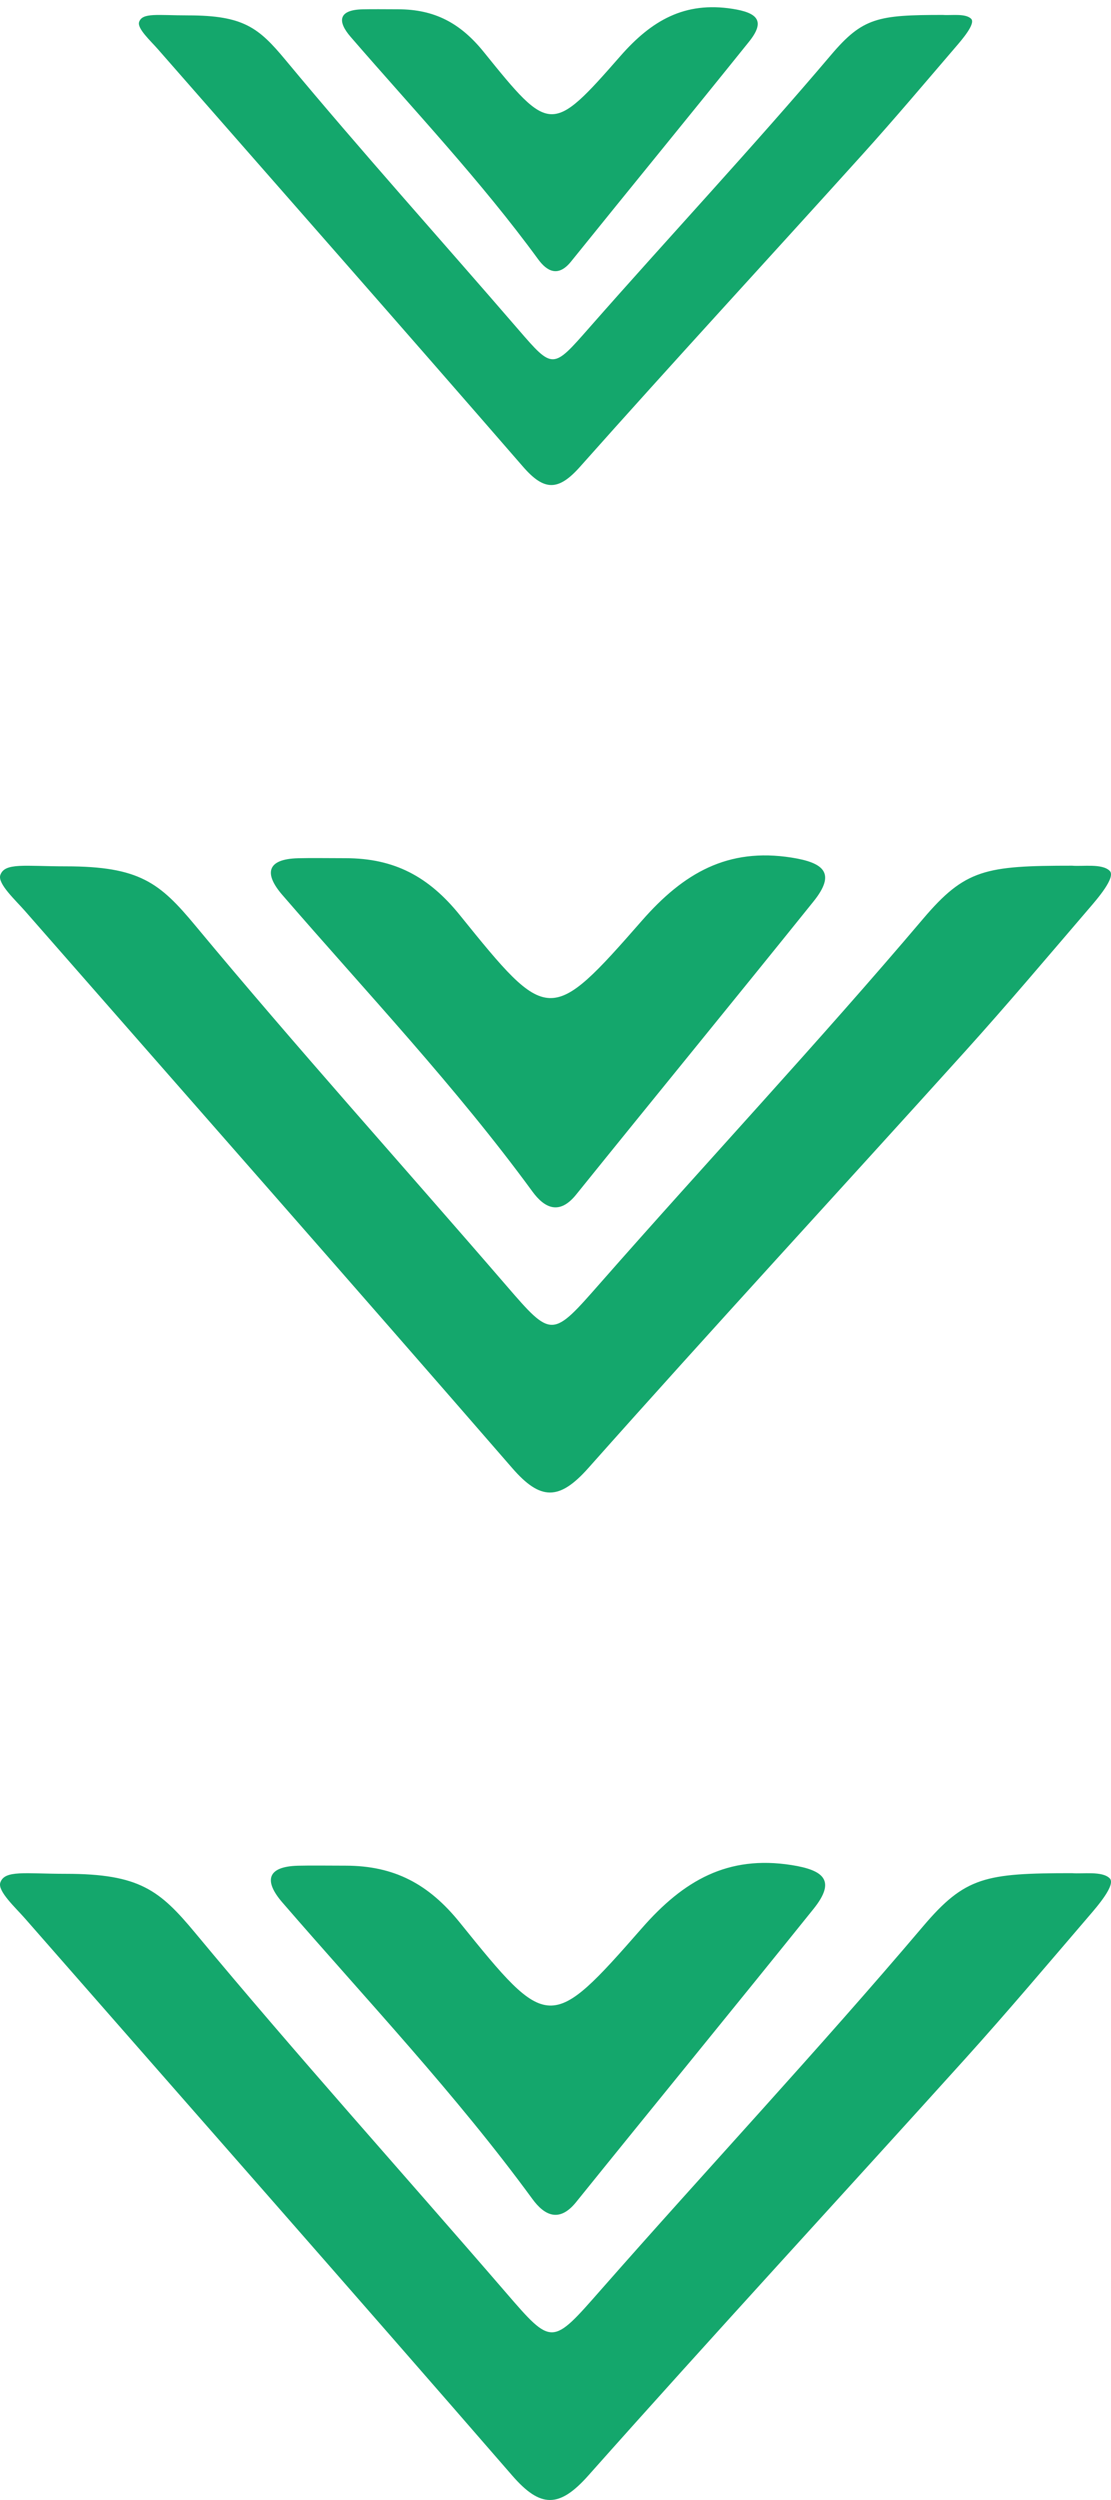
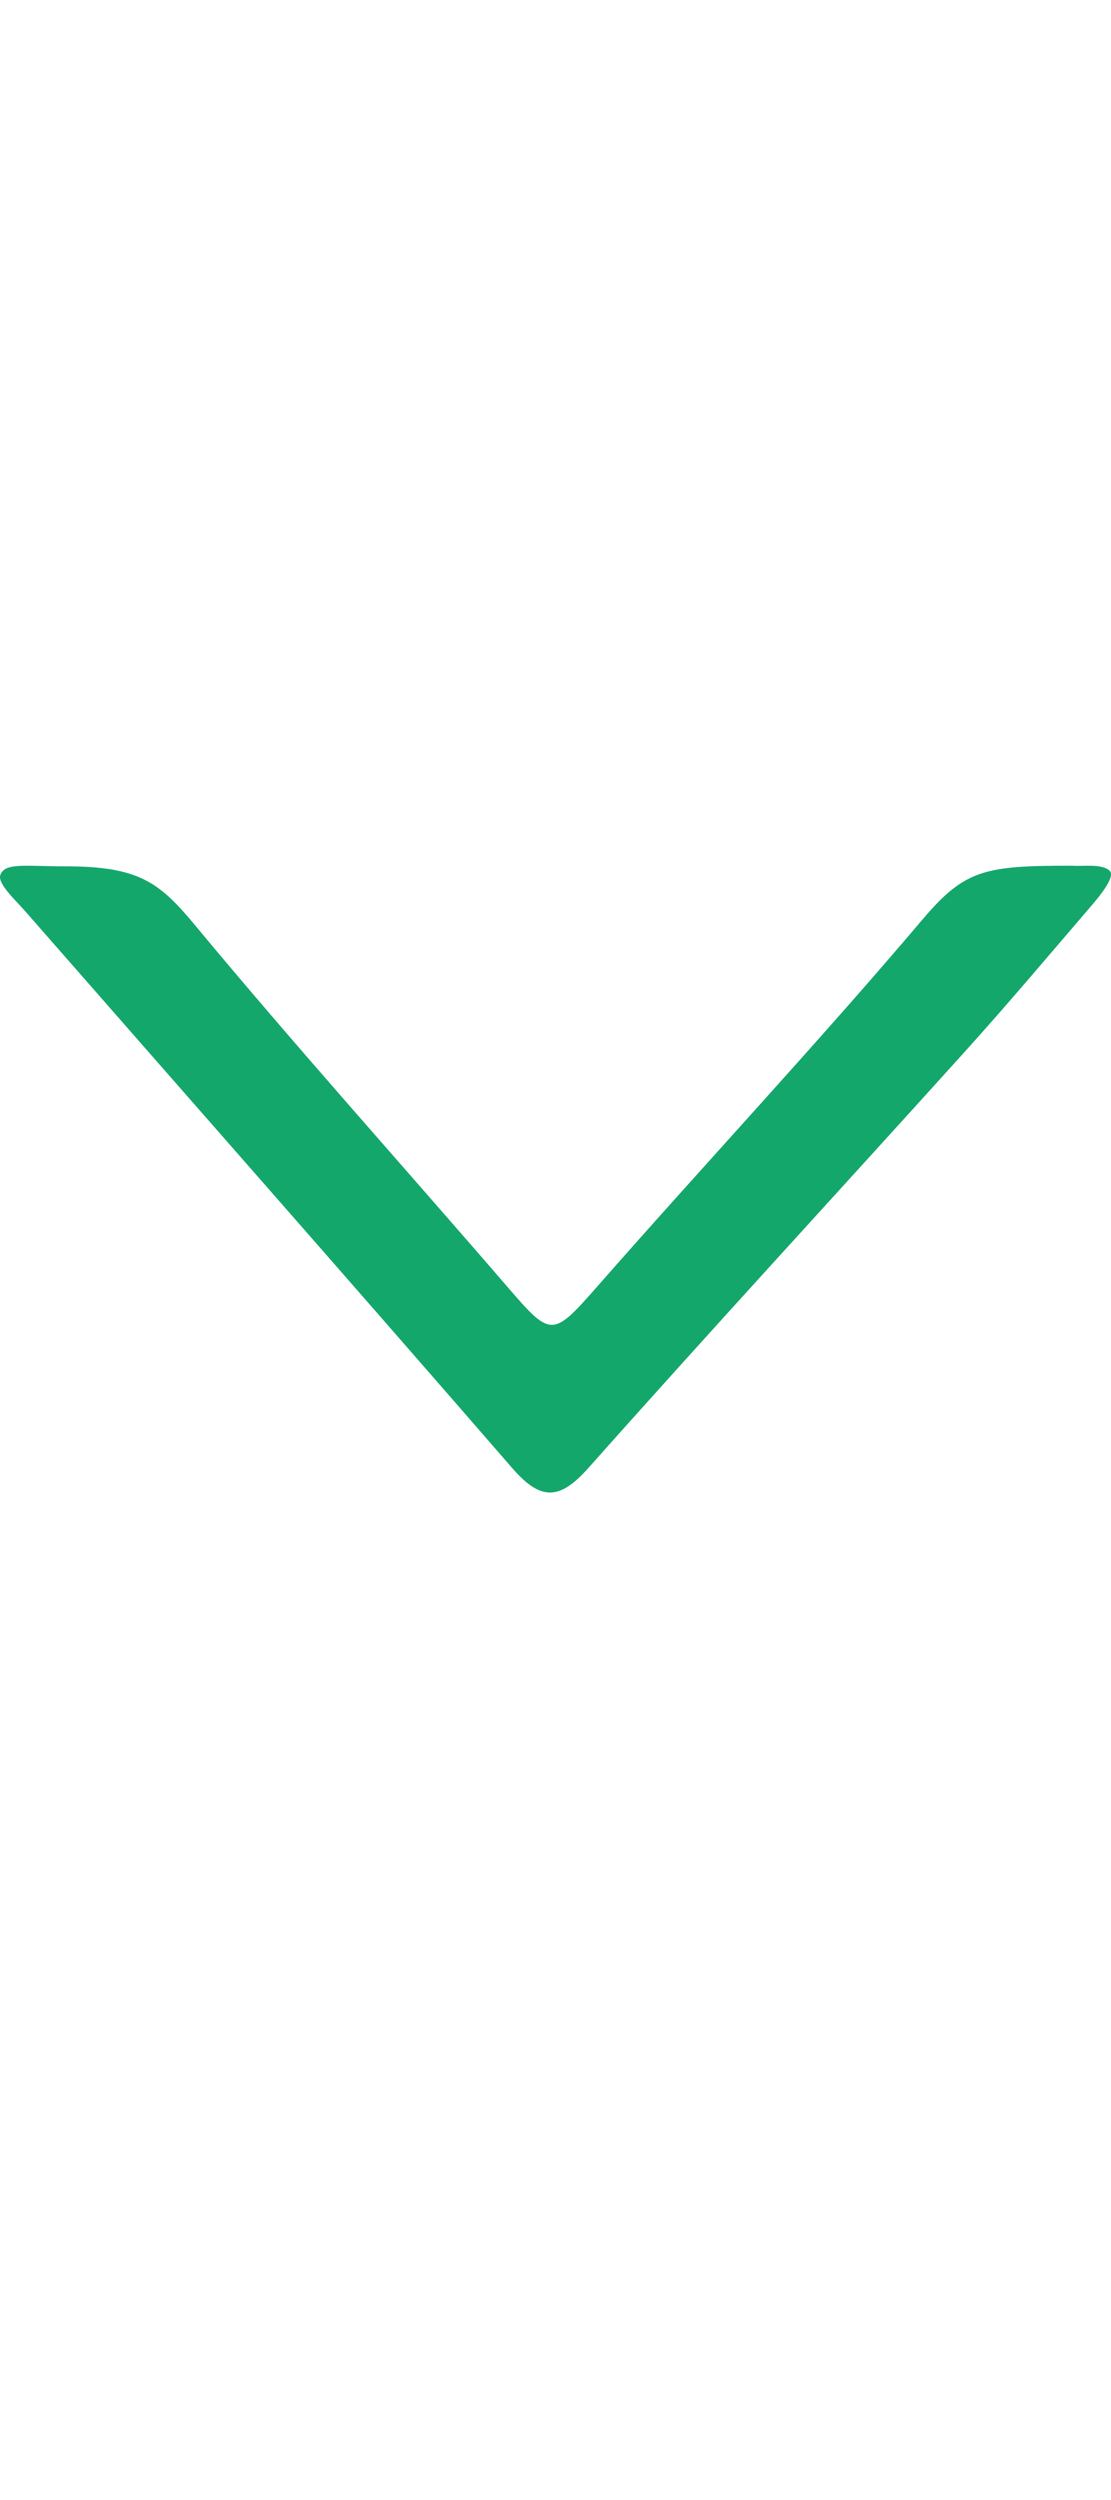
<svg xmlns="http://www.w3.org/2000/svg" width="48" height="108" viewBox="0 0 48 108" fill="none">
-   <path d="M8.131 0.665C10.521 0.665 11.177 1.198 12.329 2.584C15.608 6.533 19.045 10.352 22.399 14.24C23.894 15.973 23.886 15.948 25.462 14.155C28.927 10.211 32.515 6.372 35.909 2.368C37.275 0.758 37.933 0.645 40.74 0.645C41.081 0.675 41.712 0.566 41.958 0.812C42.166 1.02 41.548 1.729 41.291 2.028C39.961 3.578 38.644 5.141 37.276 6.657C33.21 11.163 29.095 15.625 25.063 20.161C24.12 21.223 23.51 21.213 22.598 20.163C17.358 14.125 12.073 8.126 6.808 2.11C6.505 1.764 5.917 1.229 6.01 0.951C6.149 0.535 6.808 0.665 8.131 0.665Z" fill="#14A76C" />
-   <path d="M17.2 0.401C18.779 0.403 19.893 0.998 20.9 2.245C23.753 5.78 23.829 5.82 26.804 2.421C28.148 0.885 29.578 0.055 31.651 0.382C32.697 0.547 33.098 0.885 32.36 1.803C29.807 4.979 27.225 8.131 24.668 11.303C24.117 11.985 23.634 11.726 23.251 11.202C20.772 7.81 17.889 4.761 15.148 1.592C14.559 0.911 14.631 0.429 15.656 0.403C16.121 0.391 16.587 0.401 17.2 0.401Z" fill="#14A76C" />
  <path d="M2.842 37.426C6.028 37.426 6.902 38.135 8.438 39.984C12.811 45.249 17.393 50.342 21.866 55.526C23.858 57.836 23.847 57.803 25.949 55.412C30.57 50.153 35.353 45.035 39.879 39.696C41.7 37.549 42.577 37.398 46.32 37.398C46.775 37.439 47.616 37.294 47.944 37.621C48.221 37.899 47.397 38.844 47.054 39.243C45.281 41.31 43.525 43.393 41.701 45.415C36.28 51.422 30.793 57.372 25.418 63.42C24.16 64.835 23.347 64.823 22.131 63.422C15.144 55.372 8.098 47.373 1.077 39.352C0.673 38.89 -0.11 38.177 0.013 37.806C0.198 37.251 1.077 37.426 2.842 37.426Z" fill="#14A76C" />
-   <path d="M14.933 37.074C17.039 37.076 18.524 37.869 19.866 39.532C23.671 44.245 23.772 44.299 27.739 39.766C29.532 37.718 31.437 36.612 34.201 37.048C35.596 37.268 36.131 37.718 35.147 38.943C31.743 43.177 28.3 47.38 24.89 51.609C24.156 52.519 23.512 52.173 23.002 51.474C19.696 46.952 15.852 42.887 12.197 38.661C11.412 37.753 11.508 37.111 12.874 37.076C13.495 37.06 14.116 37.074 14.933 37.074Z" fill="#14A76C" />
-   <path d="M2.842 80.949C6.028 80.949 6.902 81.658 8.438 83.507C12.811 88.773 17.393 93.865 21.866 99.049C23.858 101.359 23.847 101.326 25.949 98.935C30.57 93.676 35.353 88.558 39.879 83.219C41.7 81.072 42.577 80.921 46.32 80.921C46.775 80.962 47.616 80.817 47.944 81.144C48.221 81.422 47.397 82.367 47.054 82.766C45.281 84.833 43.525 86.916 41.701 88.938C36.28 94.945 30.793 100.895 25.418 106.943C24.16 108.358 23.347 108.346 22.131 106.945C15.144 98.895 8.098 90.896 1.077 82.875C0.673 82.413 -0.11 81.7 0.013 81.33C0.198 80.774 1.077 80.949 2.842 80.949Z" fill="#14A76C" />
-   <path d="M14.933 80.597C17.039 80.599 18.524 81.392 19.866 83.055C23.671 87.768 23.772 87.822 27.739 83.289C29.532 81.241 31.437 80.135 34.201 80.571C35.596 80.791 36.131 81.241 35.147 82.466C31.743 86.701 28.3 90.903 24.89 95.132C24.156 96.042 23.512 95.696 23.002 94.997C19.696 90.475 15.852 86.41 12.197 82.184C11.412 81.276 11.508 80.634 12.874 80.599C13.495 80.584 14.116 80.597 14.933 80.597Z" fill="#14A76C" />
</svg>